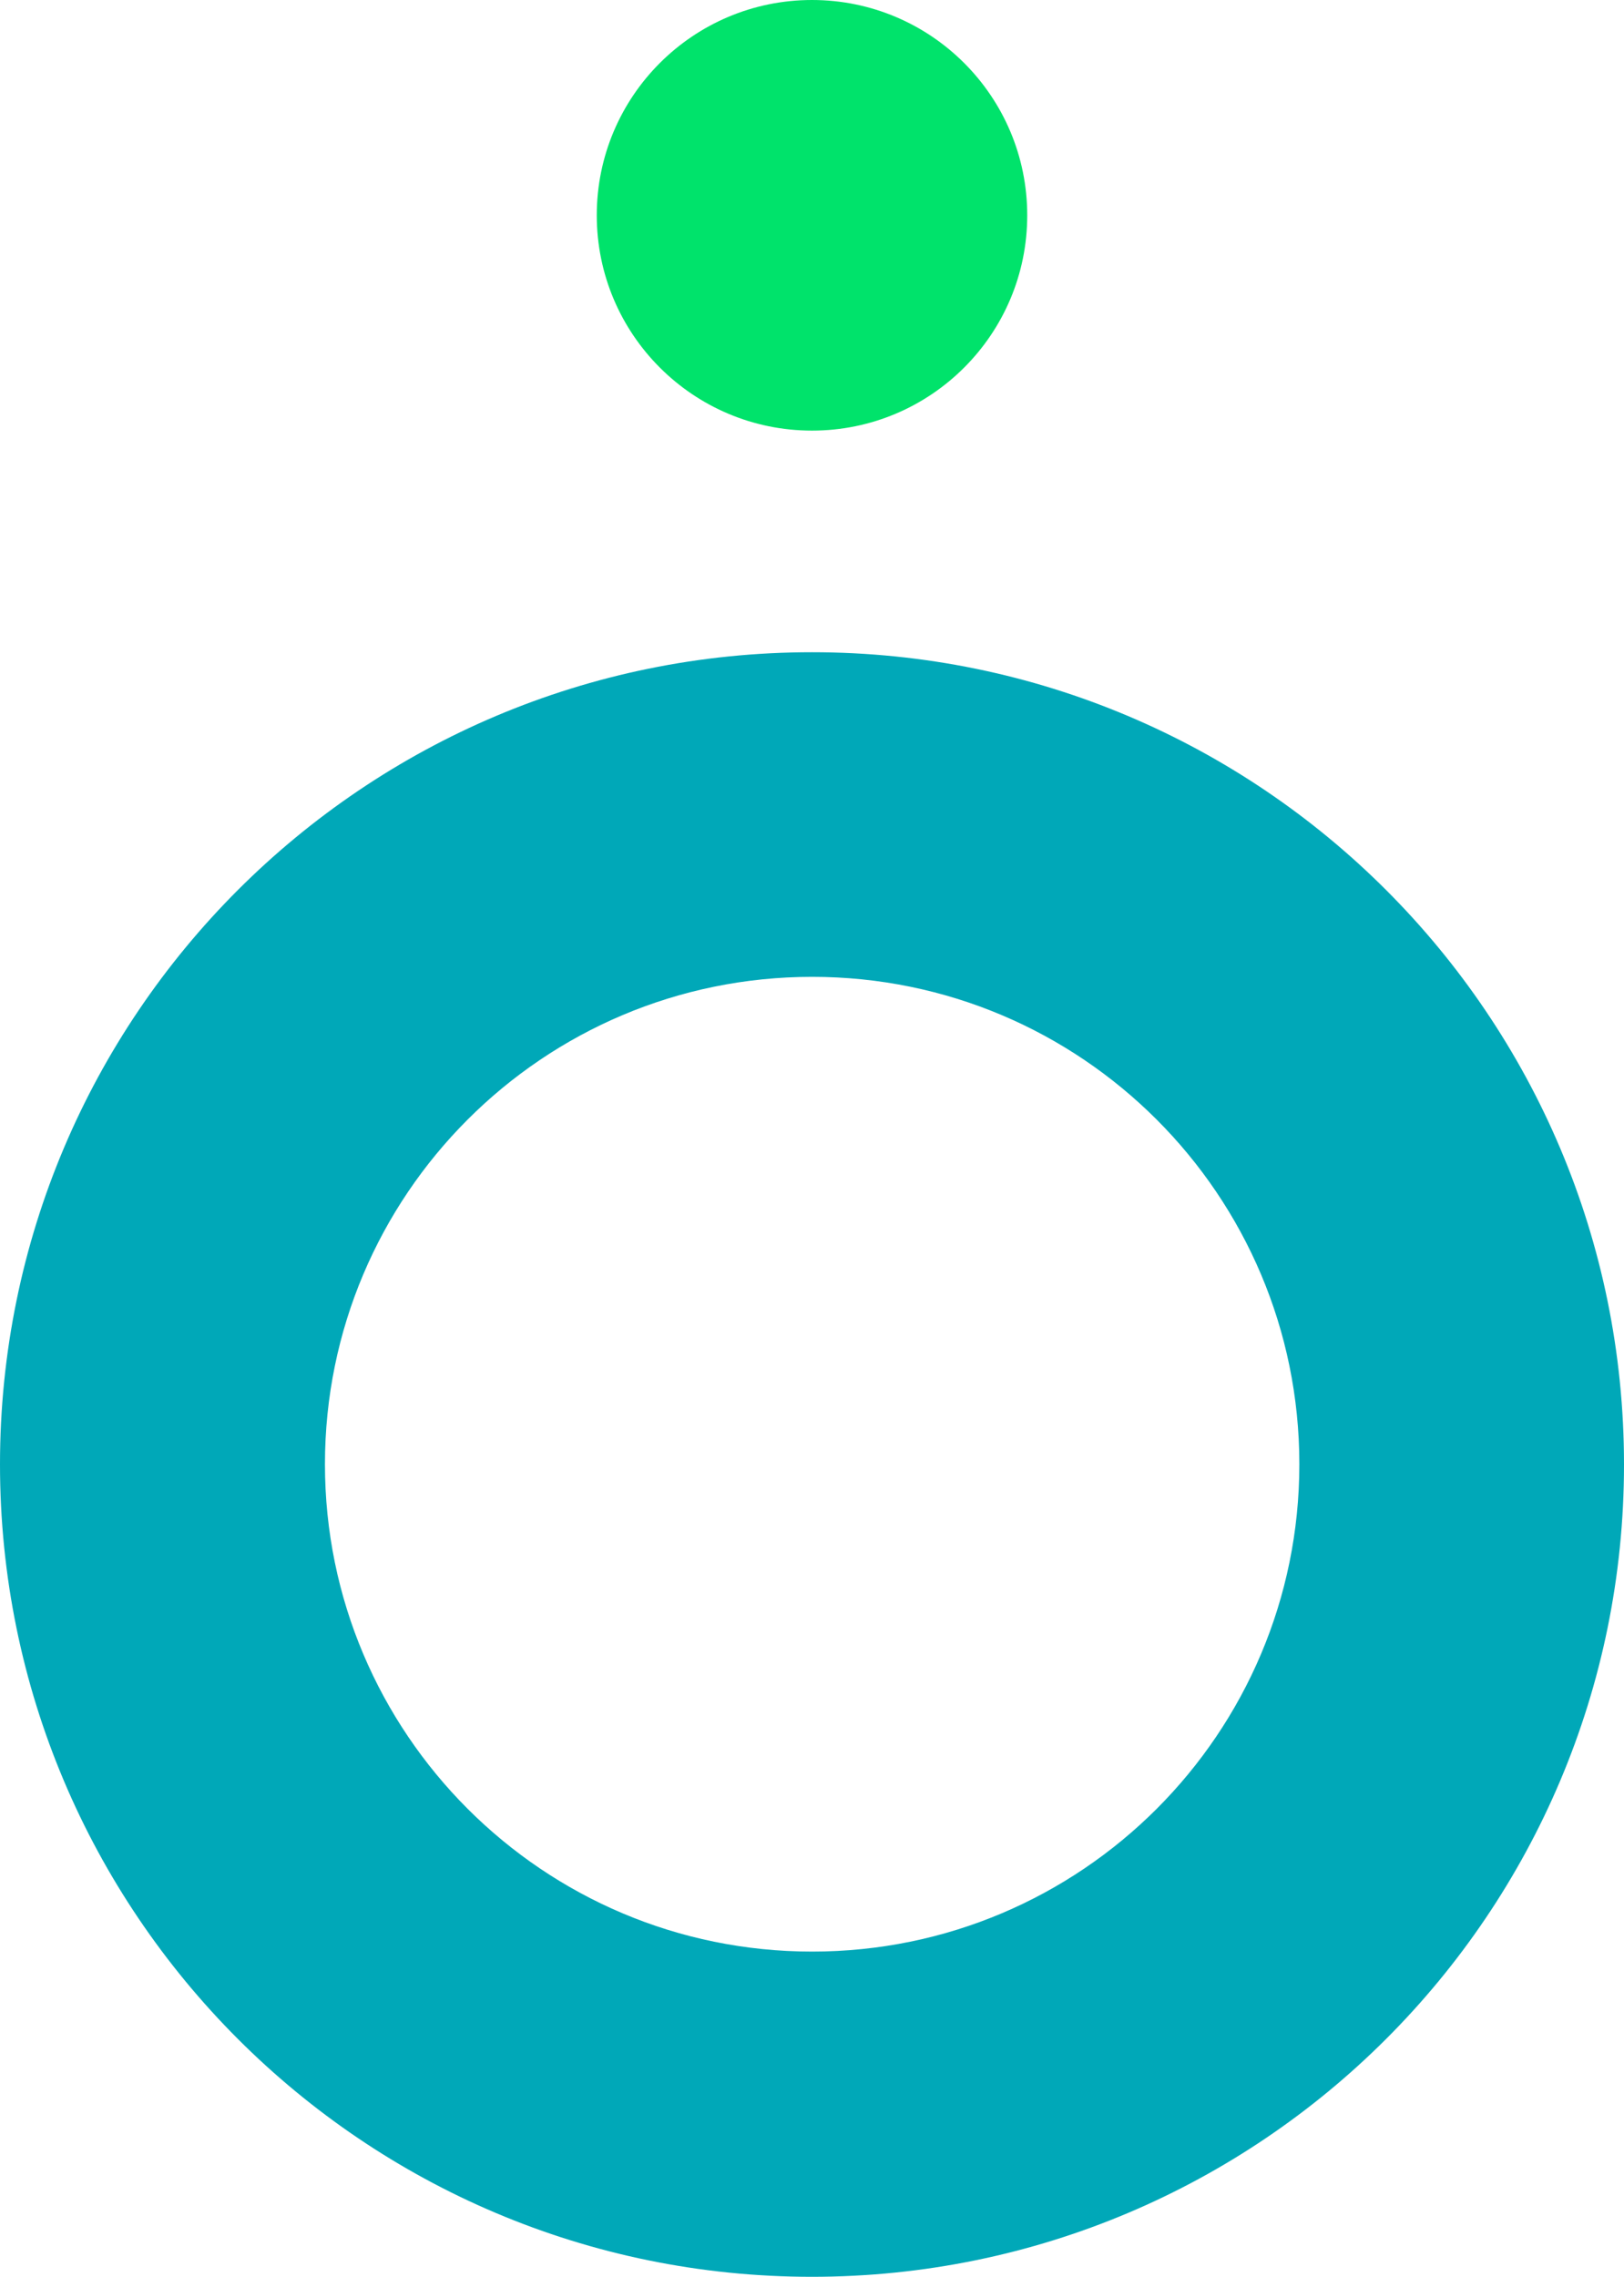
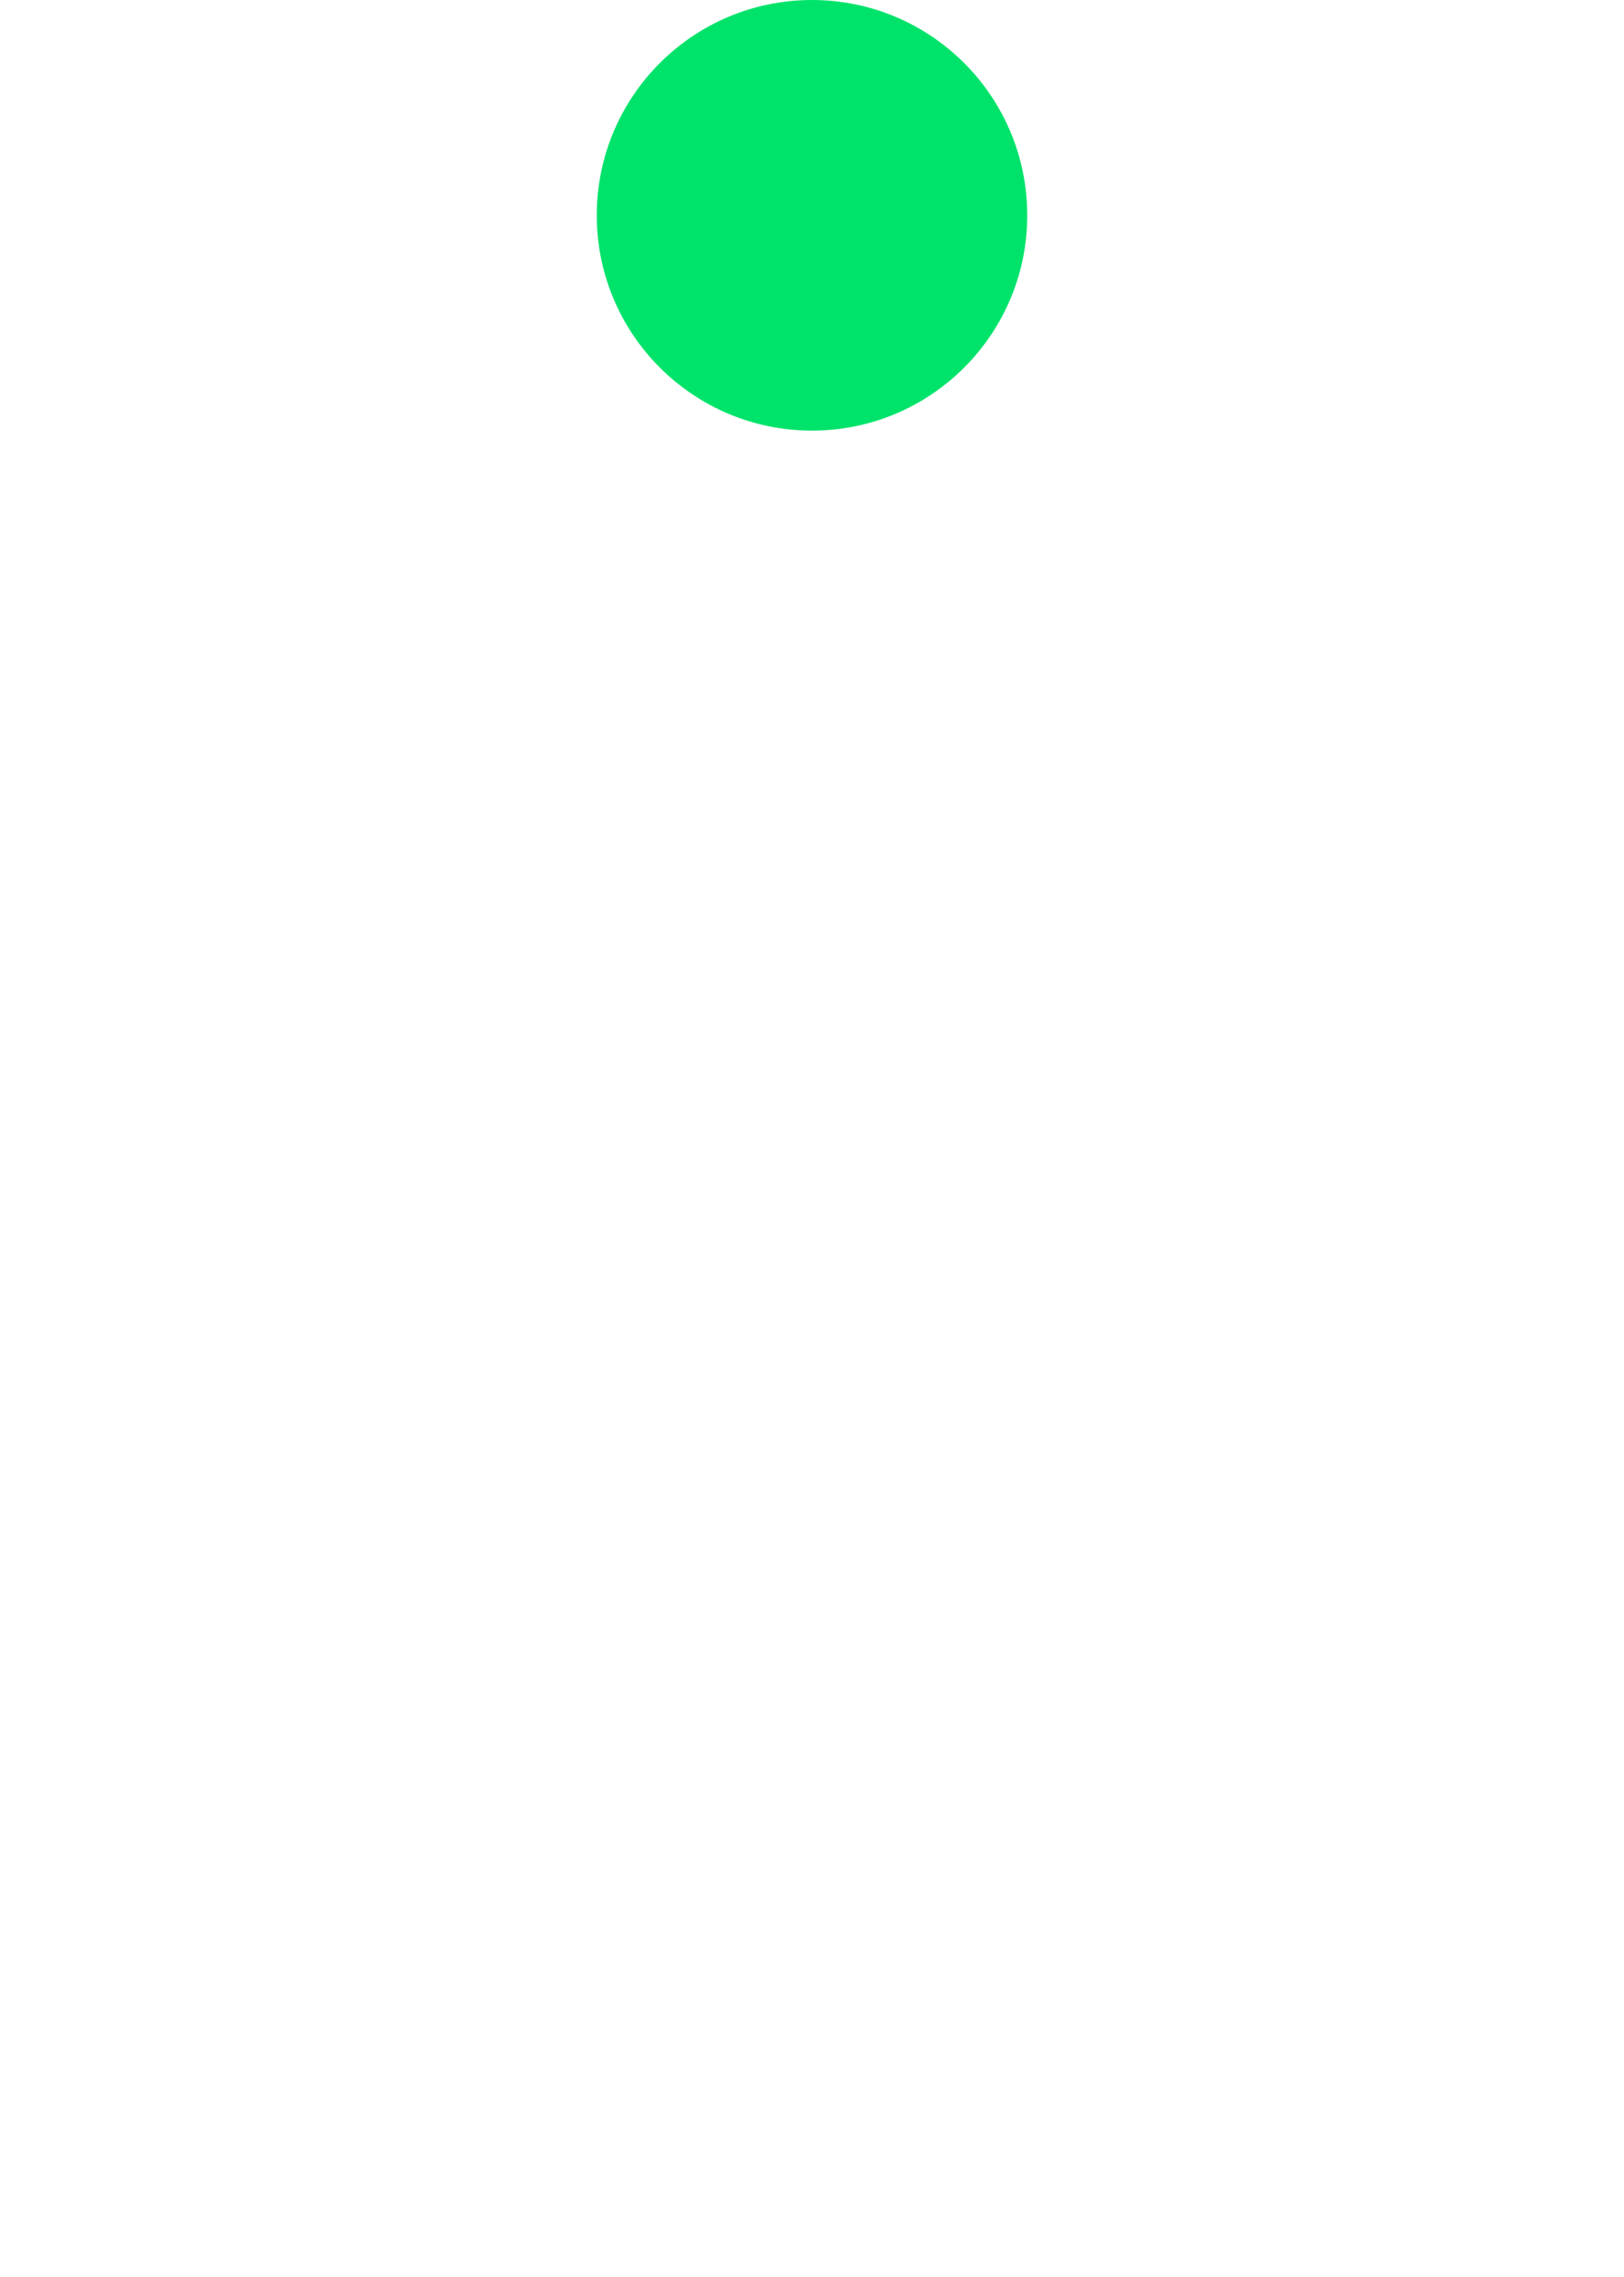
<svg xmlns="http://www.w3.org/2000/svg" id="Layer_2" data-name="Layer 2" viewBox="0 0 108.2 151.64">
  <defs>
    <style> .cls-1 { fill: #00e36b; } .cls-2 { fill: #00a8b8; } </style>
  </defs>
  <g id="Layer_1-2" data-name="Layer 1">
    <g>
      <circle class="cls-1" cx="54.1" cy="14.34" r="14.34" />
      <g id="Layer_2-2" data-name="Layer 2">
        <g id="Layer_2-2" data-name="Layer 2-2">
-           <path class="cls-2" d="M54.11,43.44C24.23,43.43,0,67.65,0,97.53s24.21,54.11,54.09,54.11c29.88,0,54.11-24.21,54.11-54.09v-.02c0-29.87-24.22-54.09-54.09-54.09h0ZM54.11,129.98c-17.92,0-32.46-14.53-32.46-32.46s14.53-32.46,32.46-32.46,32.46,14.53,32.46,32.46-14.53,32.46-32.46,32.46h0Z" />
-         </g>
+           </g>
      </g>
    </g>
  </g>
</svg>